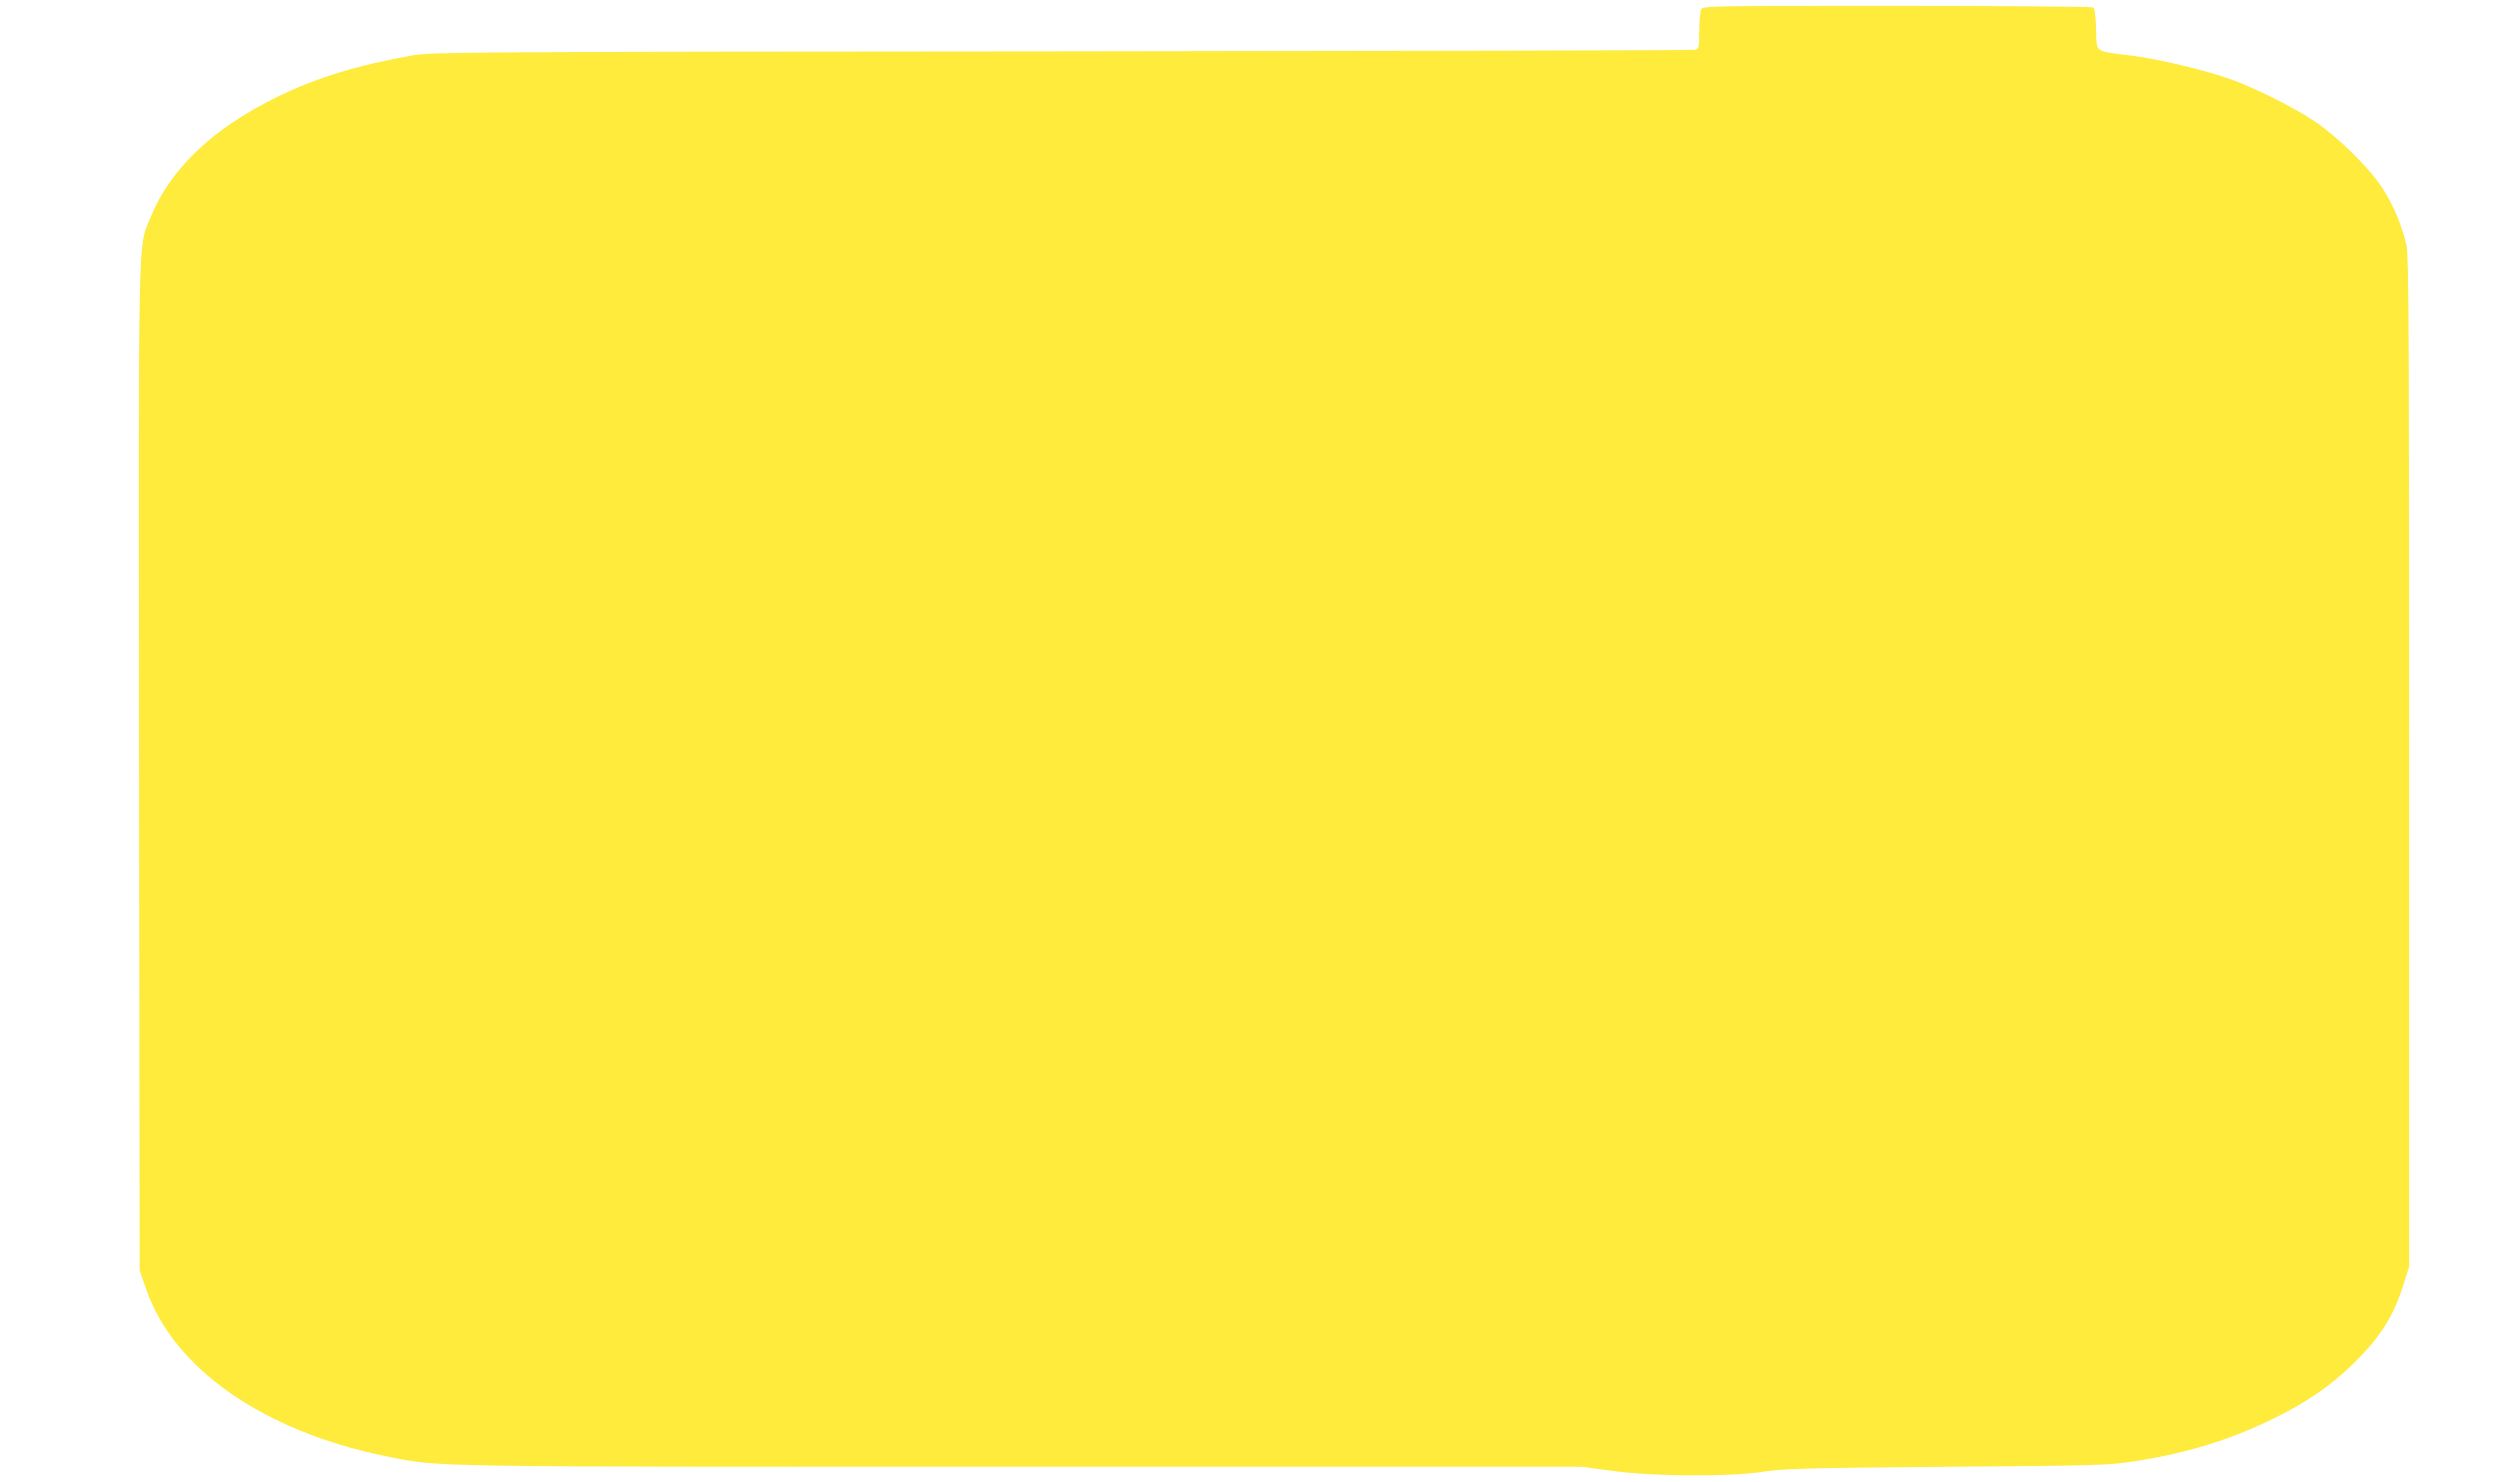
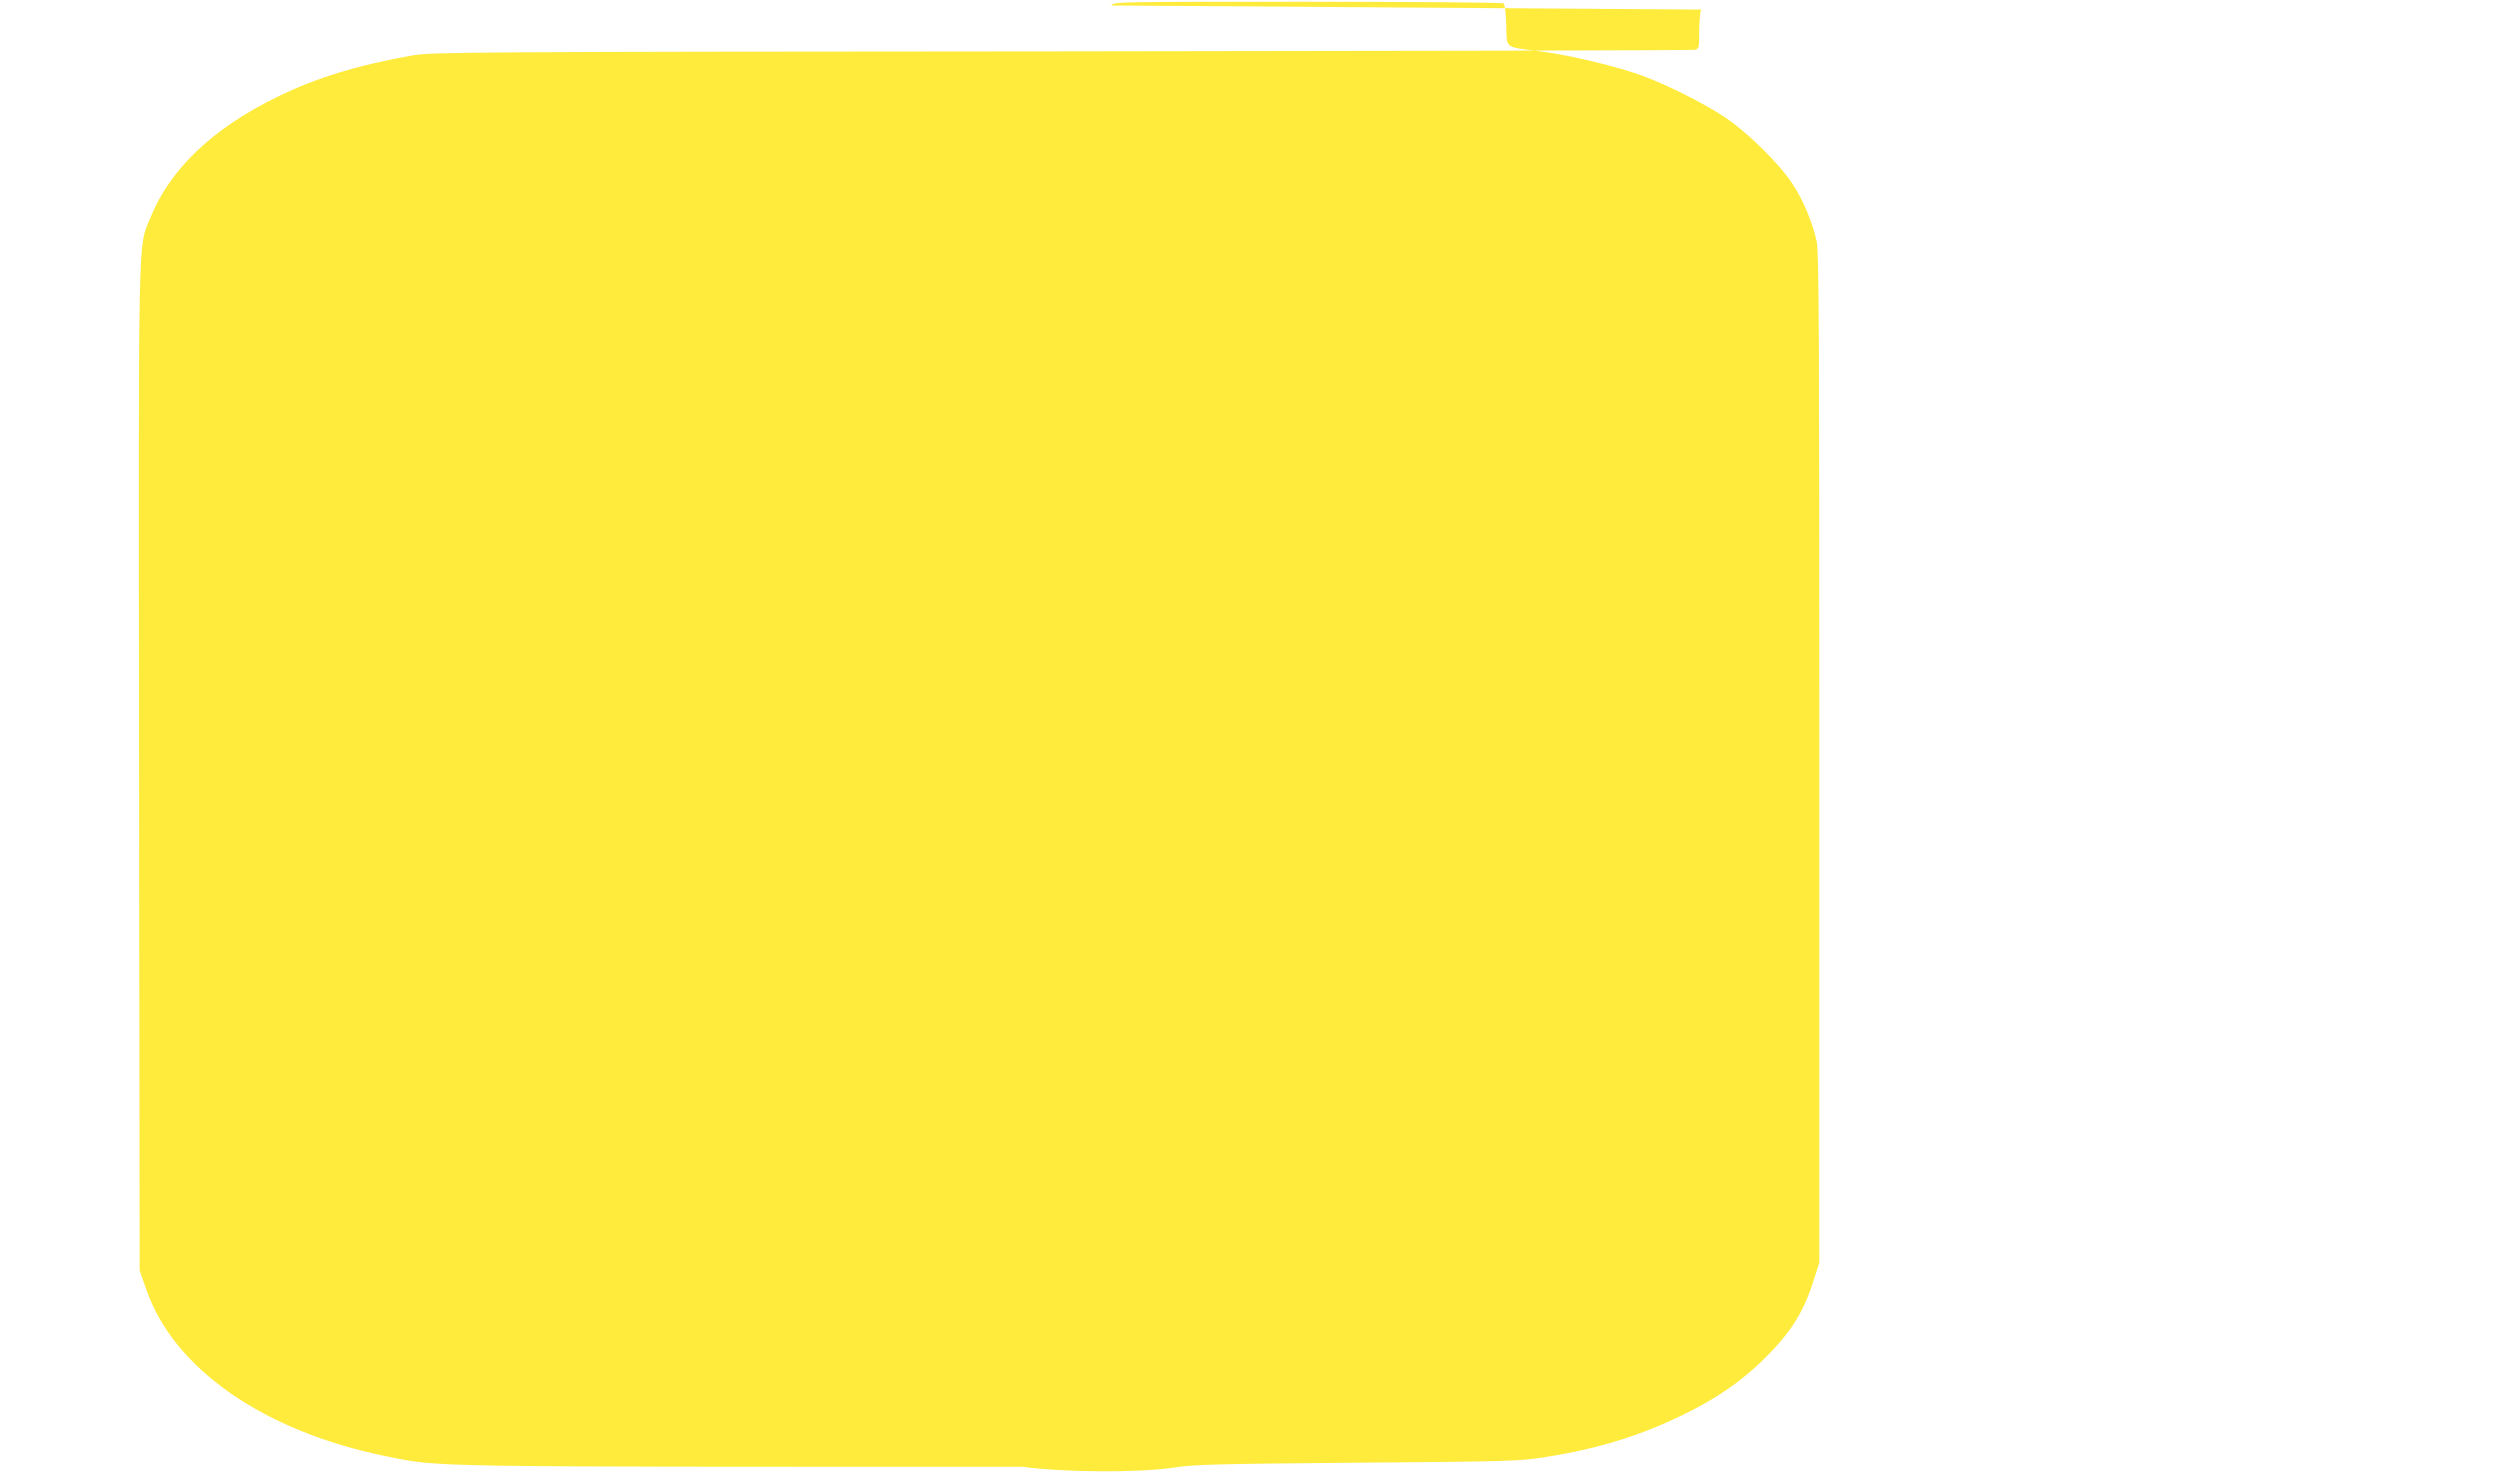
<svg xmlns="http://www.w3.org/2000/svg" version="1.0" width="1280pt" height="759pt" viewBox="0 0 1280 759" preserveAspectRatio="xMidYMid meet">
  <g transform="translate(0,759) scale(0.1,-0.1)" fill="#ffeb3b" stroke="none">
-     <path d="M8710 7541 c-5 -11 -10 -60 -10 -110 0 -86 -1 -91 -22 -96 -13 -3 -1472 -6 -3243 -8 -3016 -2 -3226 -4 -3319 -20 -283 -50 -494 -114 -696 -213 -331 -161 -551 -371 -651 -621 -63 -156 -60 6 -57 -2813 l3 -2575 34 -97 c140 -406 602 -727 1228 -854 278 -56 156 -54 3260 -54 l2862 0 158 -21 c211 -29 599 -31 773 -4 100 16 221 19 940 25 784 6 832 8 963 29 262 41 474 106 687 208 179 85 313 177 431 293 139 137 204 241 256 407 l28 88 0 2580 c0 2120 -2 2592 -13 2645 -21 98 -67 210 -124 297 -67 103 -229 263 -347 342 -107 71 -294 165 -421 212 -131 48 -371 105 -515 124 -197 25 -179 12 -183 135 -2 68 -7 107 -15 112 -7 4 -458 8 -1004 8 -971 0 -993 0 -1003 -19z" />
+     <path d="M8710 7541 c-5 -11 -10 -60 -10 -110 0 -86 -1 -91 -22 -96 -13 -3 -1472 -6 -3243 -8 -3016 -2 -3226 -4 -3319 -20 -283 -50 -494 -114 -696 -213 -331 -161 -551 -371 -651 -621 -63 -156 -60 6 -57 -2813 l3 -2575 34 -97 c140 -406 602 -727 1228 -854 278 -56 156 -54 3260 -54 c211 -29 599 -31 773 -4 100 16 221 19 940 25 784 6 832 8 963 29 262 41 474 106 687 208 179 85 313 177 431 293 139 137 204 241 256 407 l28 88 0 2580 c0 2120 -2 2592 -13 2645 -21 98 -67 210 -124 297 -67 103 -229 263 -347 342 -107 71 -294 165 -421 212 -131 48 -371 105 -515 124 -197 25 -179 12 -183 135 -2 68 -7 107 -15 112 -7 4 -458 8 -1004 8 -971 0 -993 0 -1003 -19z" />
  </g>
</svg>